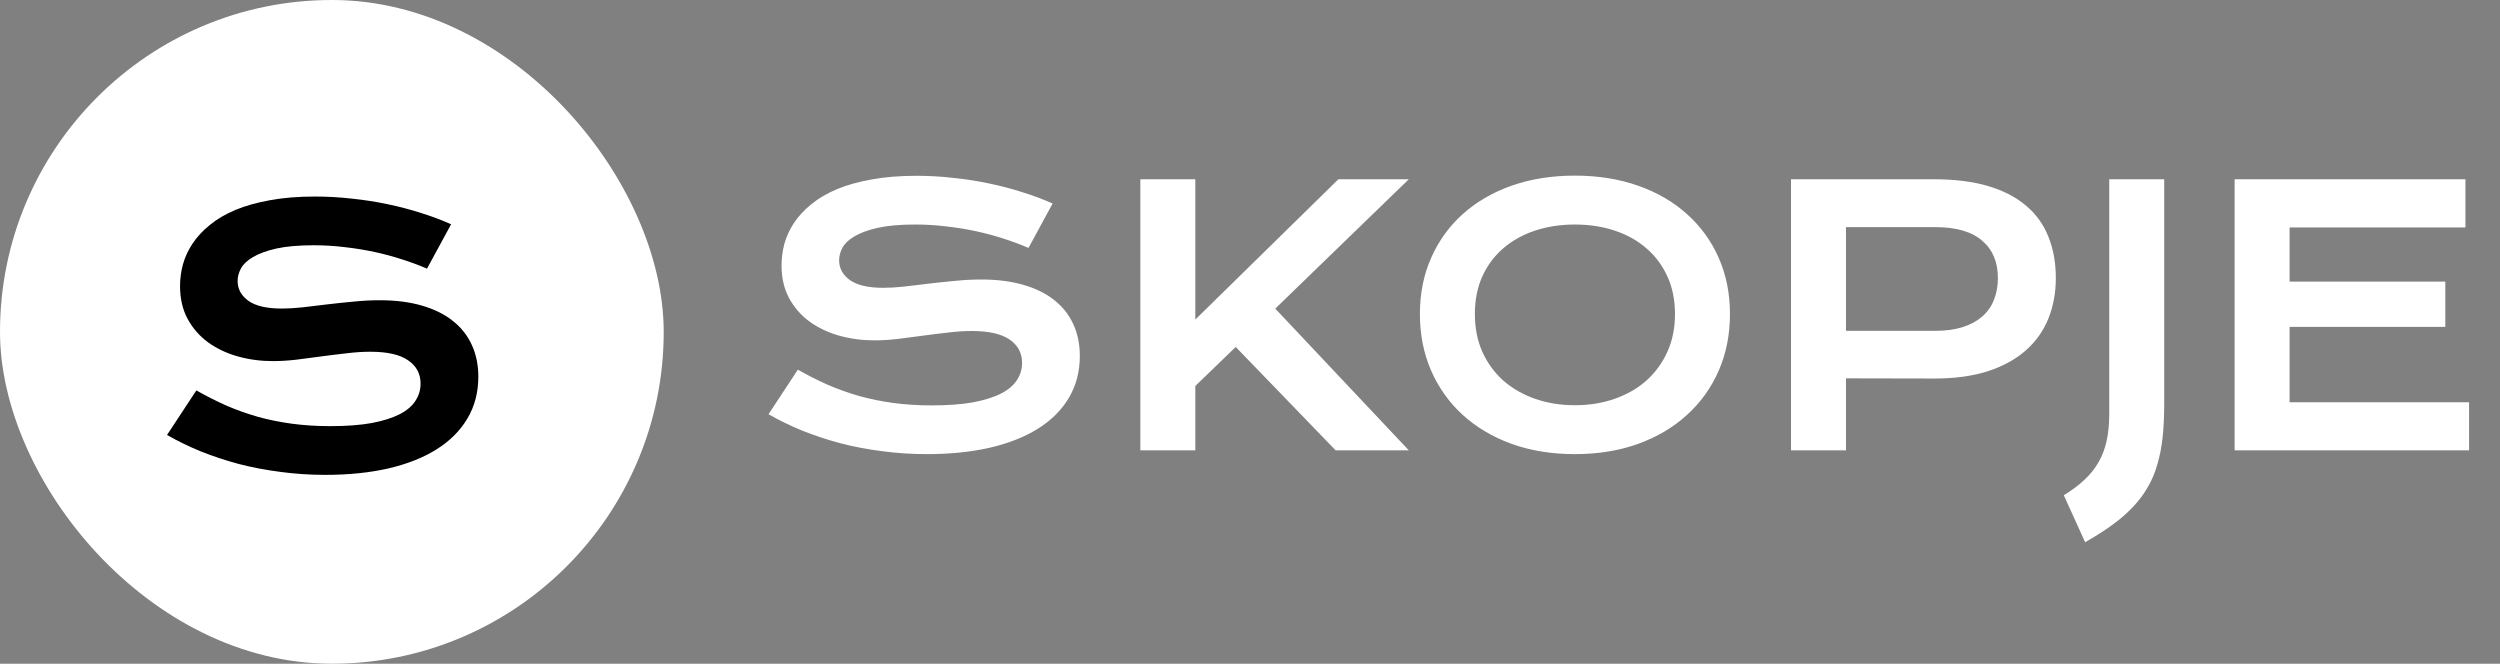
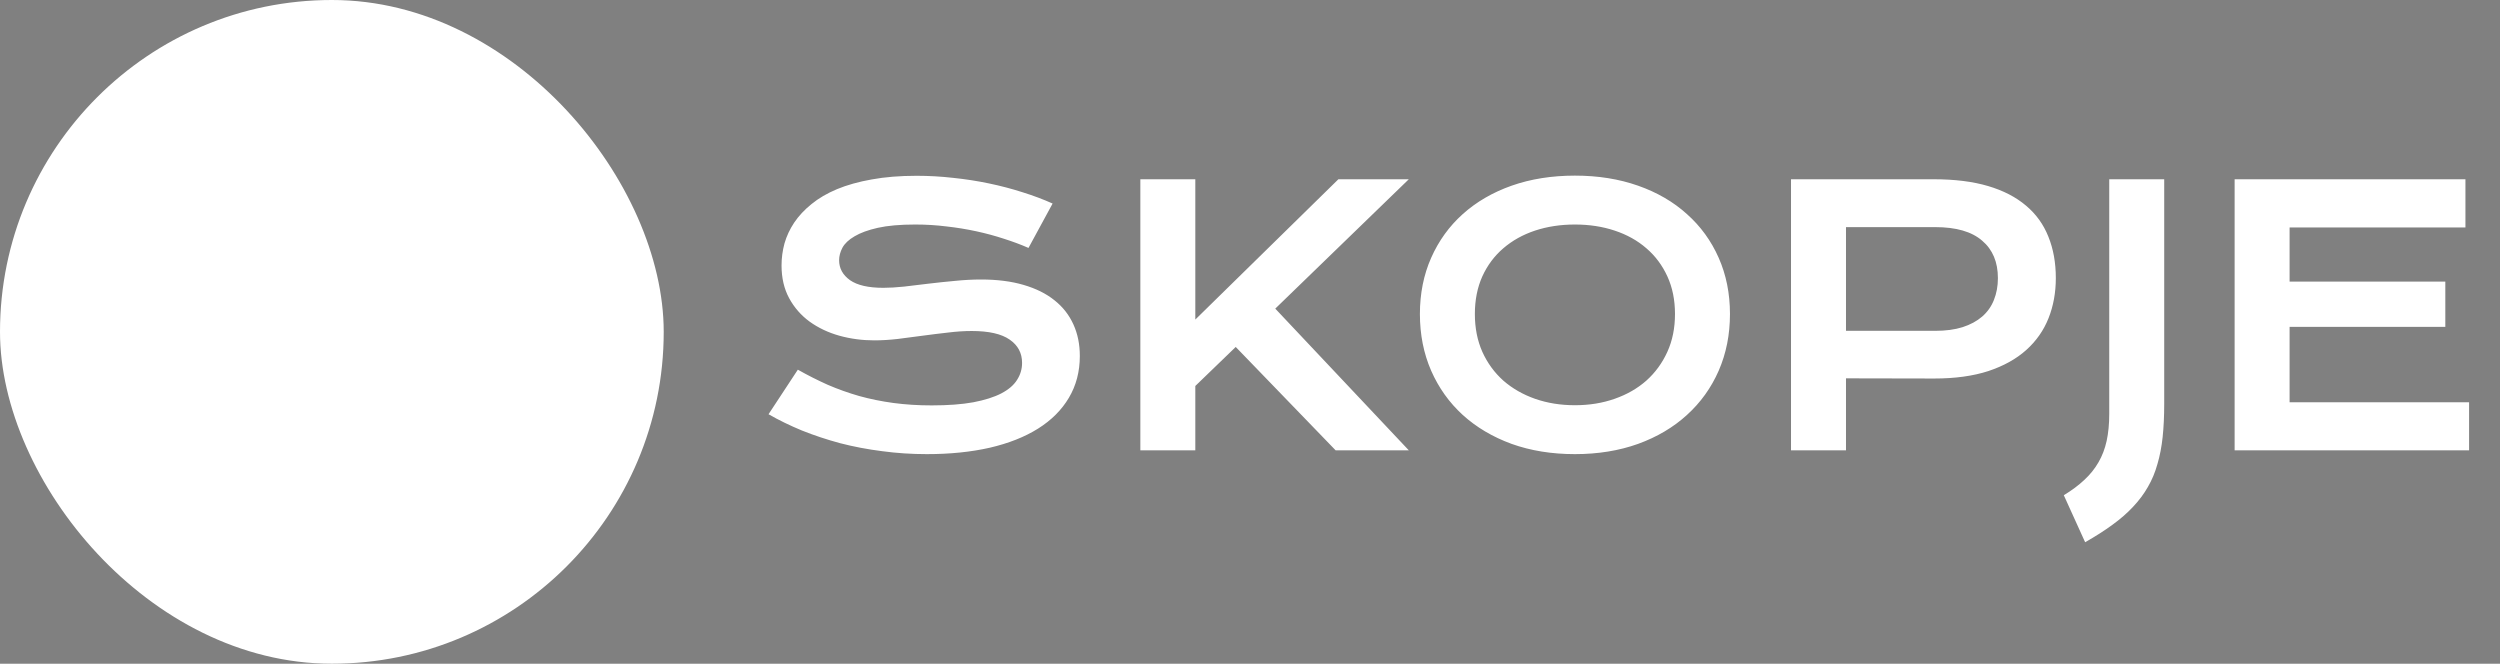
<svg xmlns="http://www.w3.org/2000/svg" width="339" height="90" viewBox="0 0 339 90" fill="none">
  <rect x="0" y="0" width="339" height="90" fill="#808080" stroke="none" />
  <path d="M108.187 50.128C109.52 50.88 110.868 51.562 112.232 52.174C113.611 52.769 115.038 53.279 116.512 53.702C117.985 54.11 119.53 54.423 121.144 54.643C122.775 54.862 124.507 54.972 126.341 54.972C128.552 54.972 130.433 54.831 131.985 54.549C133.537 54.251 134.799 53.851 135.771 53.349C136.759 52.832 137.472 52.221 137.911 51.515C138.366 50.81 138.593 50.041 138.593 49.211C138.593 47.878 138.036 46.828 136.923 46.059C135.81 45.276 134.094 44.884 131.773 44.884C130.754 44.884 129.68 44.954 128.552 45.095C127.423 45.221 126.279 45.362 125.118 45.519C123.974 45.675 122.837 45.824 121.709 45.965C120.596 46.091 119.545 46.154 118.558 46.154C116.911 46.154 115.328 45.942 113.807 45.519C112.302 45.095 110.962 44.46 109.786 43.614C108.626 42.767 107.701 41.709 107.011 40.439C106.322 39.169 105.977 37.688 105.977 35.995C105.977 34.991 106.11 33.996 106.376 33.008C106.659 32.021 107.098 31.08 107.693 30.186C108.305 29.277 109.089 28.438 110.045 27.67C111.001 26.886 112.153 26.212 113.502 25.648C114.866 25.084 116.433 24.645 118.205 24.331C119.992 24.002 122.022 23.837 124.295 23.837C125.941 23.837 127.595 23.931 129.257 24.119C130.919 24.292 132.534 24.543 134.101 24.872C135.685 25.201 137.205 25.601 138.663 26.071C140.121 26.526 141.477 27.035 142.732 27.6L139.463 33.62C138.428 33.165 137.315 32.75 136.124 32.373C134.932 31.981 133.686 31.644 132.385 31.362C131.084 31.08 129.735 30.86 128.34 30.704C126.96 30.531 125.55 30.445 124.107 30.445C122.054 30.445 120.36 30.594 119.028 30.892C117.711 31.19 116.661 31.574 115.877 32.044C115.093 32.499 114.544 33.016 114.231 33.596C113.933 34.161 113.784 34.725 113.784 35.289C113.784 36.387 114.278 37.288 115.265 37.994C116.253 38.683 117.758 39.028 119.78 39.028C120.596 39.028 121.528 38.973 122.579 38.864C123.645 38.738 124.758 38.605 125.918 38.464C127.094 38.323 128.285 38.197 129.492 38.088C130.715 37.962 131.899 37.9 133.043 37.9C135.207 37.9 137.119 38.142 138.781 38.629C140.458 39.114 141.862 39.812 142.99 40.721C144.119 41.615 144.973 42.705 145.554 43.99C146.134 45.26 146.424 46.687 146.424 48.27C146.424 50.386 145.93 52.276 144.942 53.937C143.97 55.583 142.575 56.979 140.756 58.123C138.953 59.252 136.774 60.114 134.219 60.71C131.664 61.29 128.818 61.58 125.683 61.58C123.613 61.58 121.591 61.447 119.616 61.18C117.64 60.929 115.743 60.569 113.925 60.098C112.122 59.612 110.398 59.04 108.752 58.382C107.121 57.708 105.608 56.971 104.213 56.171L108.187 50.128ZM154.631 24.308H162.085V43.332L181.486 24.308H191.033L172.926 41.85L191.033 61.062H181.109L167.564 47.047L162.085 52.338V61.062H154.631V24.308ZM192.538 42.579C192.538 39.804 193.047 37.265 194.066 34.96C195.085 32.656 196.512 30.68 198.346 29.034C200.196 27.372 202.407 26.087 204.978 25.178C207.564 24.268 210.425 23.814 213.561 23.814C216.681 23.814 219.534 24.268 222.121 25.178C224.707 26.087 226.918 27.372 228.752 29.034C230.602 30.68 232.036 32.656 233.055 34.96C234.074 37.265 234.584 39.804 234.584 42.579C234.584 45.37 234.074 47.933 233.055 50.269C232.036 52.589 230.602 54.588 228.752 56.265C226.918 57.943 224.707 59.252 222.121 60.192C219.534 61.117 216.681 61.58 213.561 61.58C210.425 61.58 207.564 61.117 204.978 60.192C202.407 59.252 200.196 57.943 198.346 56.265C196.512 54.588 195.085 52.589 194.066 50.269C193.047 47.933 192.538 45.37 192.538 42.579ZM199.992 42.579C199.992 44.476 200.329 46.185 201.004 47.706C201.693 49.226 202.642 50.528 203.849 51.609C205.072 52.675 206.506 53.498 208.152 54.078C209.814 54.658 211.617 54.948 213.561 54.948C215.505 54.948 217.3 54.658 218.946 54.078C220.608 53.498 222.042 52.675 223.249 51.609C224.456 50.528 225.405 49.226 226.095 47.706C226.785 46.185 227.129 44.476 227.129 42.579C227.129 40.682 226.785 38.981 226.095 37.476C225.405 35.971 224.456 34.701 223.249 33.667C222.042 32.616 220.608 31.817 218.946 31.268C217.3 30.719 215.505 30.445 213.561 30.445C211.617 30.445 209.814 30.719 208.152 31.268C206.506 31.817 205.072 32.616 203.849 33.667C202.642 34.701 201.693 35.971 201.004 37.476C200.329 38.981 199.992 40.682 199.992 42.579ZM242.861 24.308H262.238C265.06 24.308 267.506 24.613 269.575 25.225C271.645 25.836 273.361 26.722 274.725 27.882C276.089 29.026 277.1 30.429 277.759 32.091C278.433 33.753 278.77 35.626 278.77 37.711C278.77 39.671 278.441 41.482 277.782 43.144C277.124 44.805 276.113 46.248 274.749 47.47C273.4 48.678 271.692 49.626 269.622 50.316C267.553 50.99 265.107 51.327 262.285 51.327L250.316 51.303V61.062H242.861V24.308ZM262.426 44.86C263.837 44.86 265.068 44.696 266.118 44.366C267.184 44.022 268.07 43.543 268.776 42.932C269.497 42.305 270.03 41.552 270.375 40.674C270.735 39.781 270.916 38.793 270.916 37.711C270.916 35.532 270.202 33.839 268.776 32.632C267.365 31.409 265.248 30.798 262.426 30.798H250.316V44.86H262.426ZM279.852 67.153C280.933 66.495 281.858 65.805 282.626 65.084C283.41 64.362 284.053 63.563 284.555 62.685C285.056 61.823 285.425 60.859 285.66 59.793C285.895 58.711 286.013 57.488 286.013 56.124V24.308H293.467V54.784C293.467 56.414 293.397 57.904 293.256 59.252C293.114 60.584 292.879 61.807 292.55 62.92C292.237 64.049 291.805 65.084 291.257 66.024C290.724 66.965 290.057 67.859 289.258 68.705C288.474 69.552 287.541 70.367 286.46 71.151C285.393 71.935 284.155 72.726 282.744 73.526L279.852 67.153ZM303.015 24.308H334.314V30.845H310.469V38.182H331.586V44.319H310.469V54.549H334.808V61.062H303.015V24.308Z" fill="white" />
  <rect width="90" height="90" rx="45" fill="white" />
-   <path d="M26.625 52.94C27.957 53.693 29.305 54.375 30.669 54.986C32.049 55.582 33.475 56.091 34.949 56.515C36.423 56.922 37.967 57.236 39.582 57.455C41.212 57.675 42.944 57.784 44.779 57.784C46.989 57.784 48.87 57.643 50.422 57.361C51.974 57.063 53.236 56.663 54.209 56.162C55.196 55.645 55.909 55.033 56.348 54.328C56.803 53.622 57.03 52.854 57.03 52.023C57.03 50.691 56.474 49.64 55.361 48.872C54.248 48.088 52.531 47.696 50.211 47.696C49.192 47.696 48.118 47.767 46.989 47.908C45.86 48.033 44.716 48.174 43.556 48.331C42.411 48.488 41.275 48.637 40.146 48.778C39.033 48.903 37.983 48.966 36.995 48.966C35.349 48.966 33.766 48.754 32.245 48.331C30.74 47.908 29.399 47.273 28.224 46.426C27.064 45.58 26.139 44.522 25.449 43.252C24.759 41.982 24.414 40.5 24.414 38.807C24.414 37.804 24.547 36.809 24.814 35.821C25.096 34.833 25.535 33.892 26.131 32.999C26.742 32.09 27.526 31.251 28.482 30.483C29.439 29.699 30.591 29.025 31.939 28.46C33.303 27.896 34.871 27.457 36.642 27.143C38.429 26.814 40.46 26.65 42.733 26.65C44.379 26.65 46.033 26.744 47.695 26.932C49.356 27.104 50.971 27.355 52.539 27.684C54.122 28.014 55.643 28.413 57.101 28.884C58.559 29.338 59.915 29.848 61.169 30.412L57.9 36.432C56.866 35.978 55.753 35.562 54.561 35.186C53.37 34.794 52.123 34.457 50.822 34.175C49.521 33.892 48.173 33.673 46.778 33.516C45.398 33.344 43.987 33.258 42.545 33.258C40.491 33.258 38.798 33.407 37.465 33.704C36.148 34.002 35.098 34.386 34.314 34.857C33.53 35.311 32.982 35.829 32.668 36.409C32.37 36.973 32.221 37.537 32.221 38.102C32.221 39.199 32.715 40.101 33.703 40.806C34.69 41.496 36.195 41.841 38.218 41.841C39.033 41.841 39.966 41.786 41.016 41.676C42.082 41.551 43.195 41.417 44.355 41.276C45.531 41.135 46.723 41.01 47.93 40.9C49.153 40.775 50.336 40.712 51.481 40.712C53.644 40.712 55.557 40.955 57.218 41.441C58.896 41.927 60.299 42.625 61.428 43.534C62.556 44.428 63.411 45.517 63.991 46.803C64.571 48.072 64.861 49.499 64.861 51.083C64.861 53.199 64.367 55.088 63.38 56.75C62.408 58.396 61.012 59.791 59.194 60.935C57.391 62.064 55.212 62.926 52.656 63.522C50.101 64.102 47.256 64.392 44.12 64.392C42.051 64.392 40.029 64.259 38.053 63.993C36.078 63.742 34.181 63.381 32.362 62.911C30.559 62.425 28.835 61.853 27.189 61.194C25.558 60.52 24.046 59.783 22.65 58.984L26.625 52.94Z" fill="black" />
</svg>